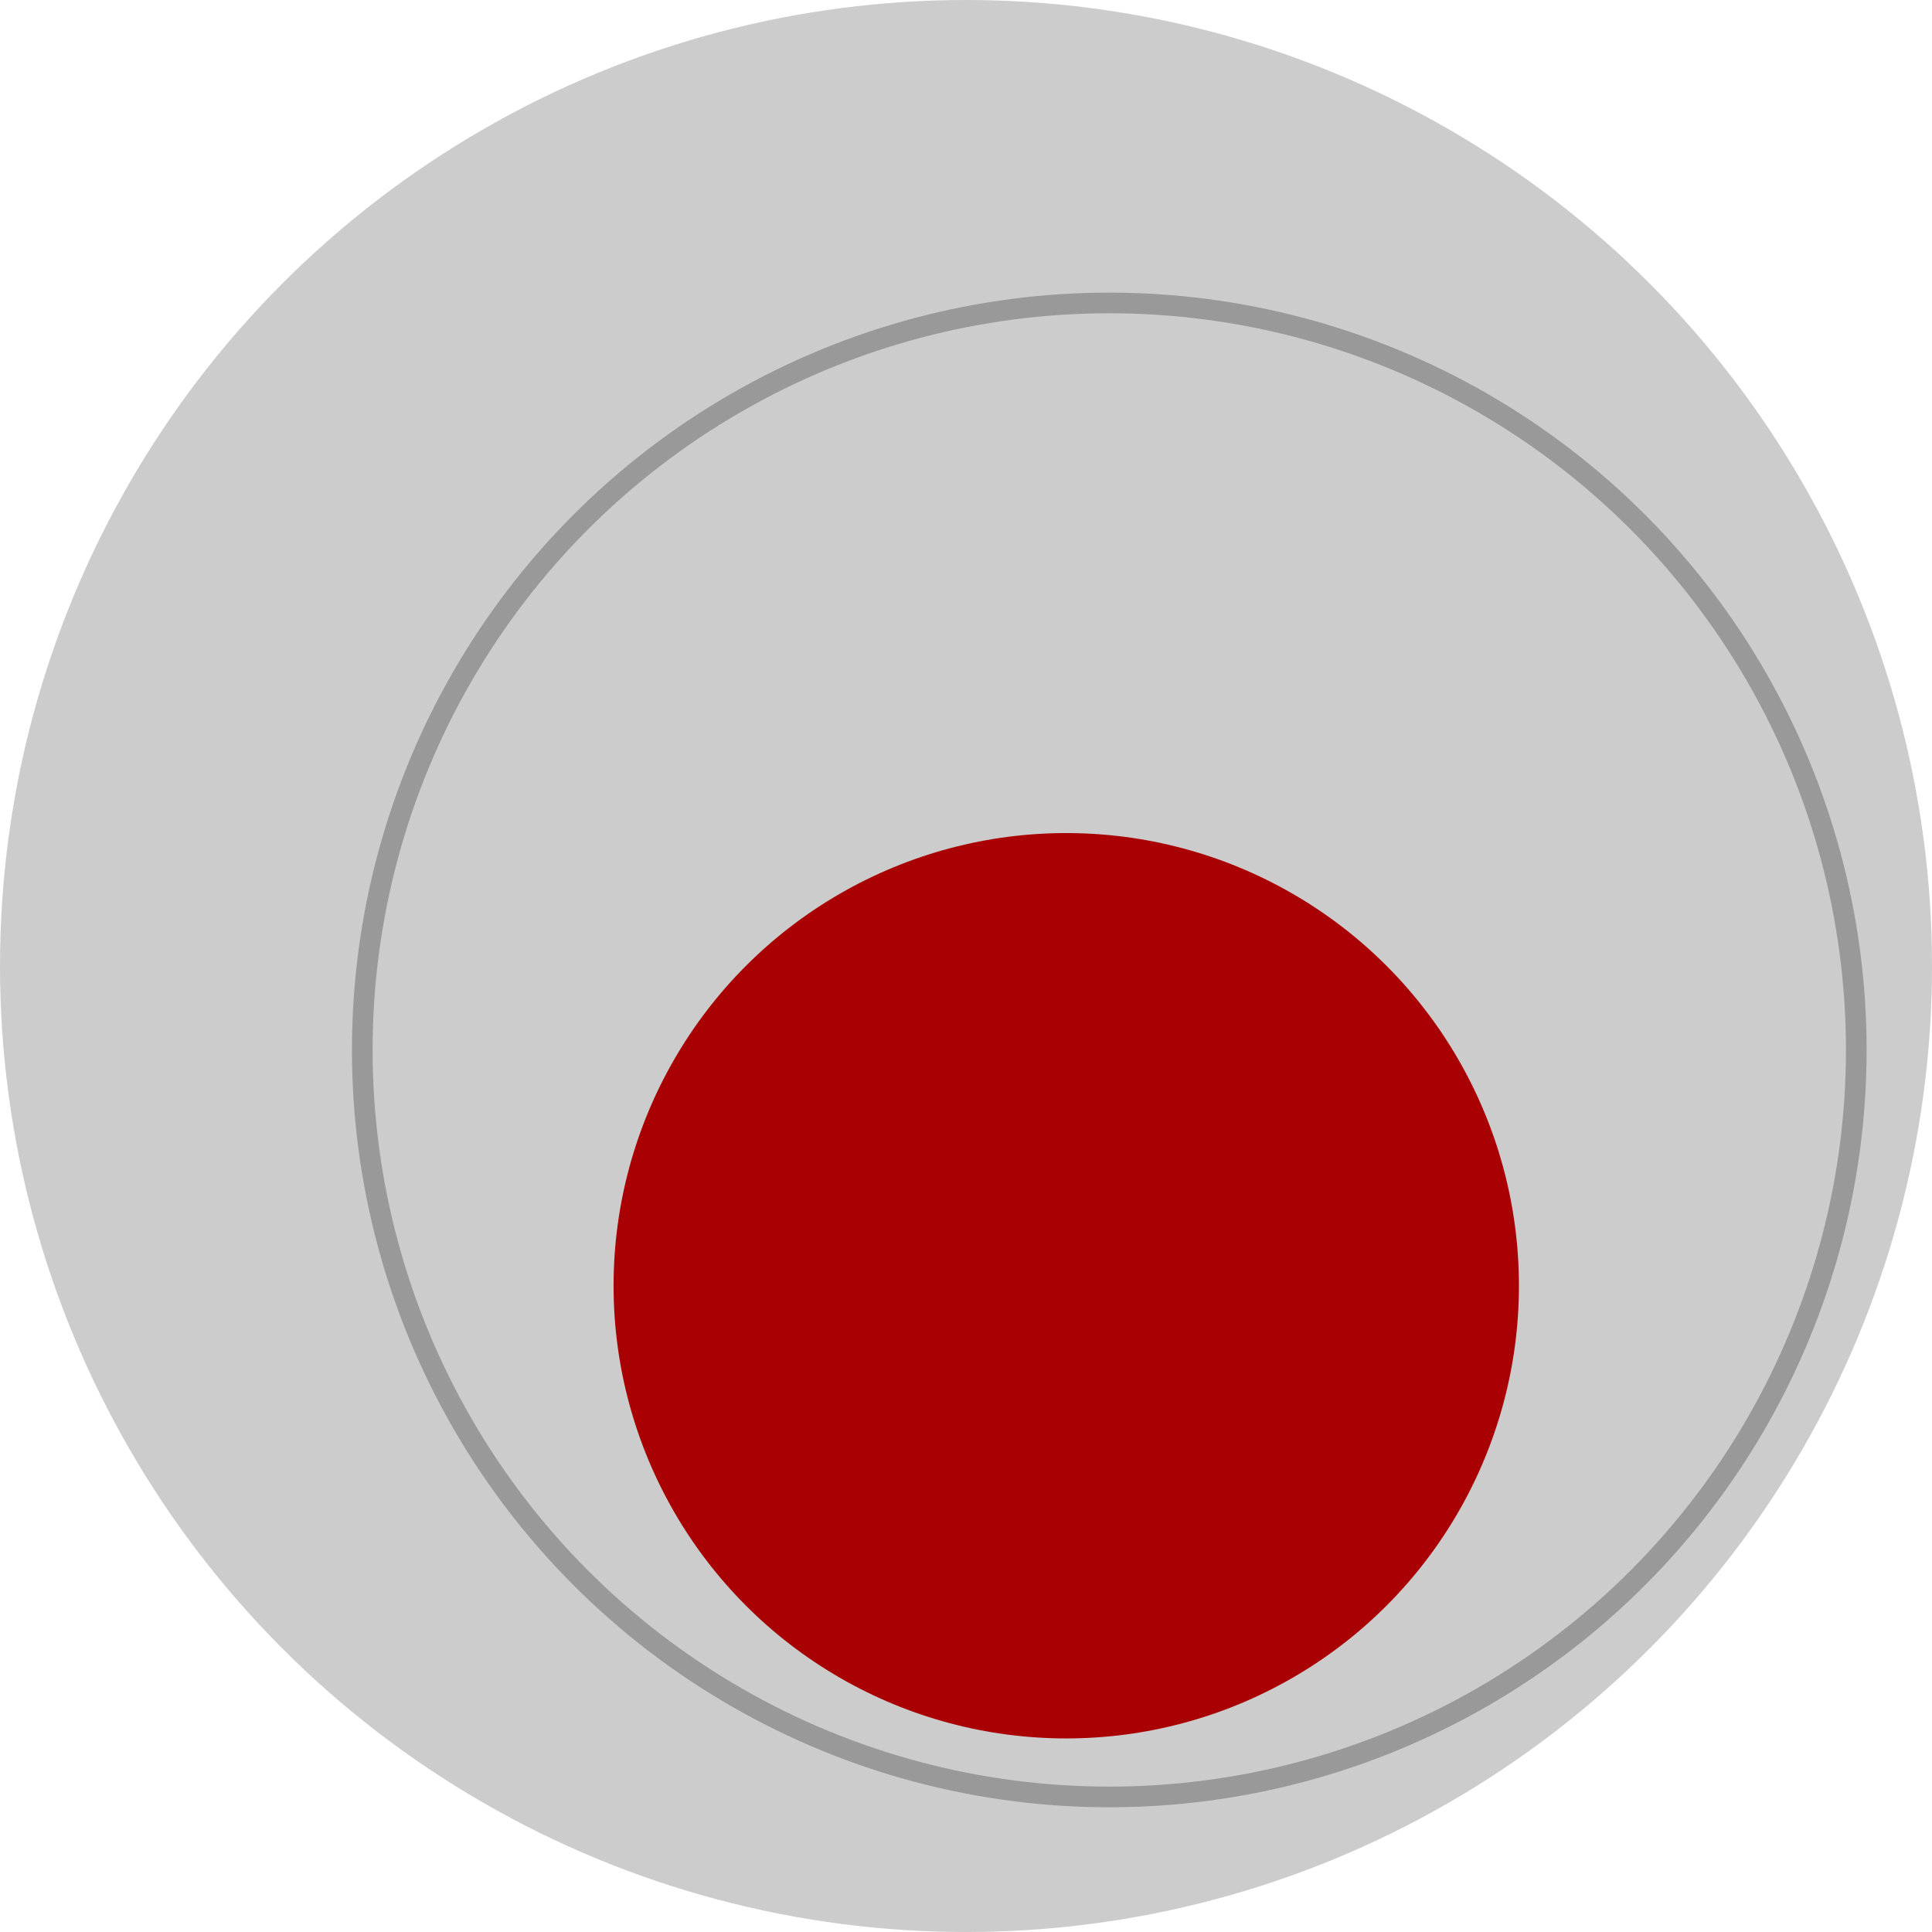
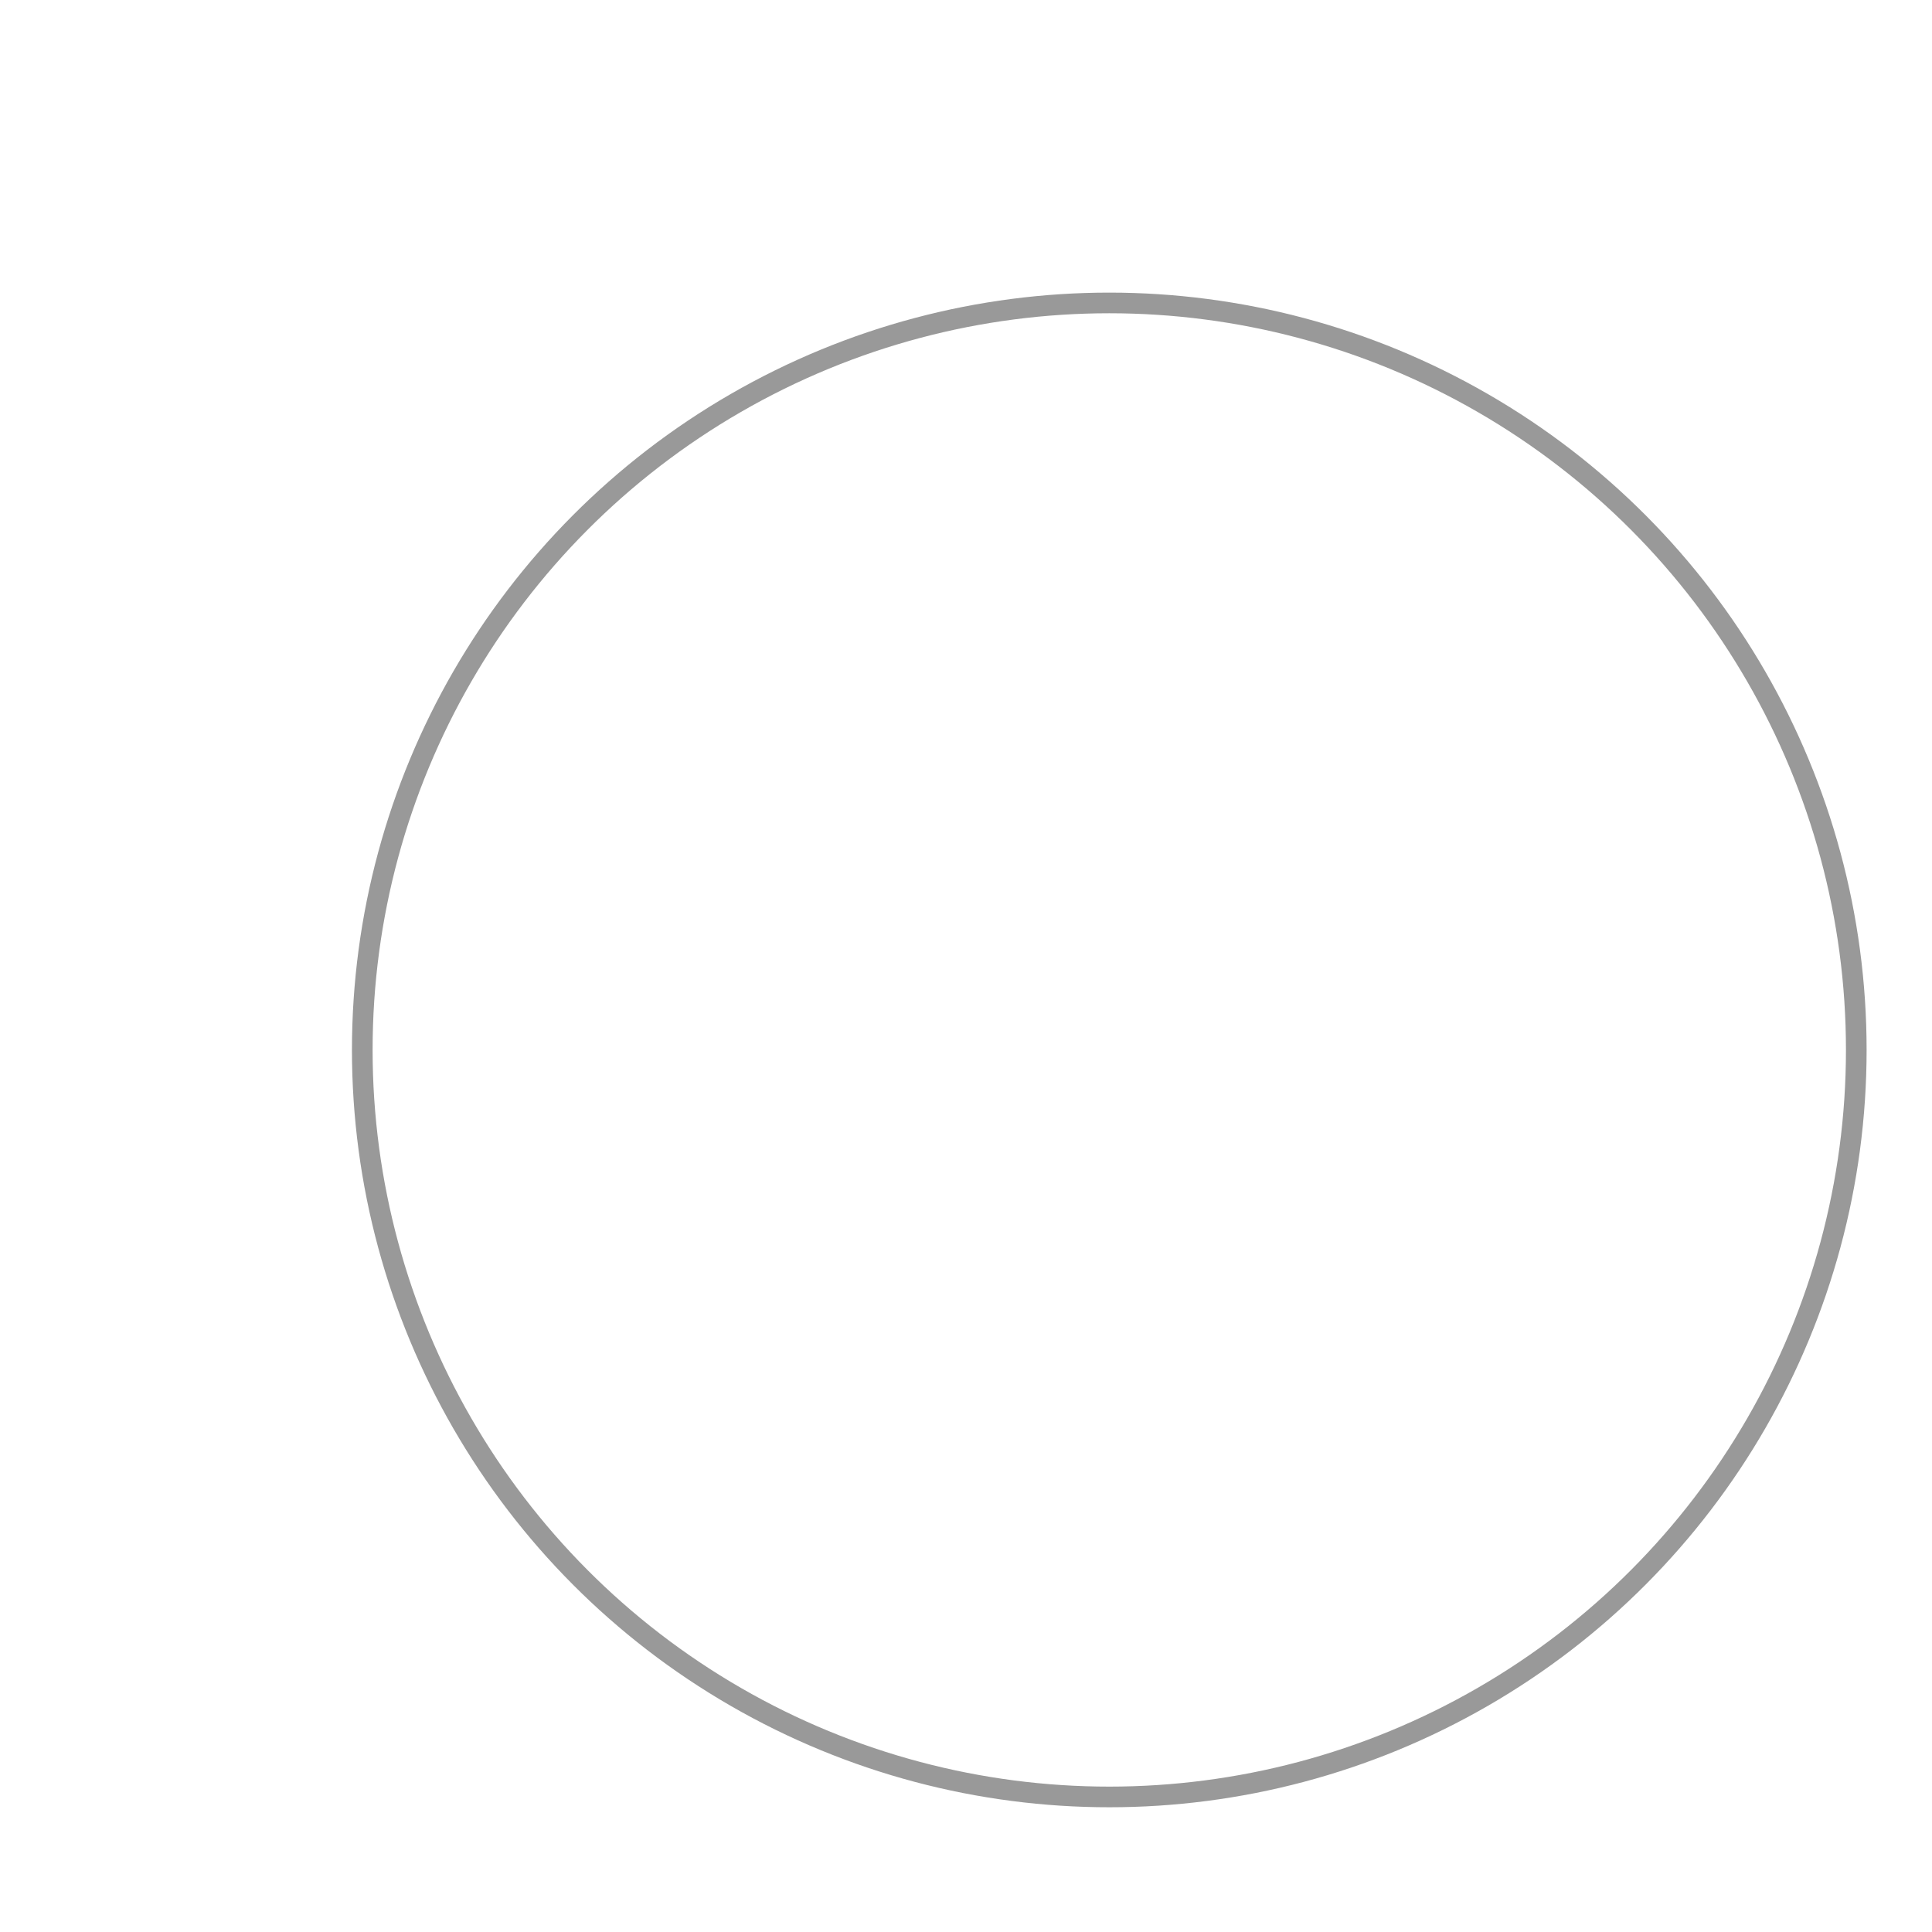
<svg xmlns="http://www.w3.org/2000/svg" version="1.2" baseProfile="tiny" id="Layer_1" x="0px" y="0px" width="93.54px" height="93.54px" viewBox="0 0 93.54 93.54" xml:space="preserve">
  <g>
-     <circle fill="#CCCCCC" cx="46.77" cy="46.77" r="46.77" />
    <circle fill-rule="evenodd" fill="none" stroke="#999999" stroke-miterlimit="10" cx="53.707" cy="50.834" r="36.167" />
-     <circle fill-rule="evenodd" fill="#A80003" cx="51.624" cy="62.251" r="21.917" />
  </g>
</svg>